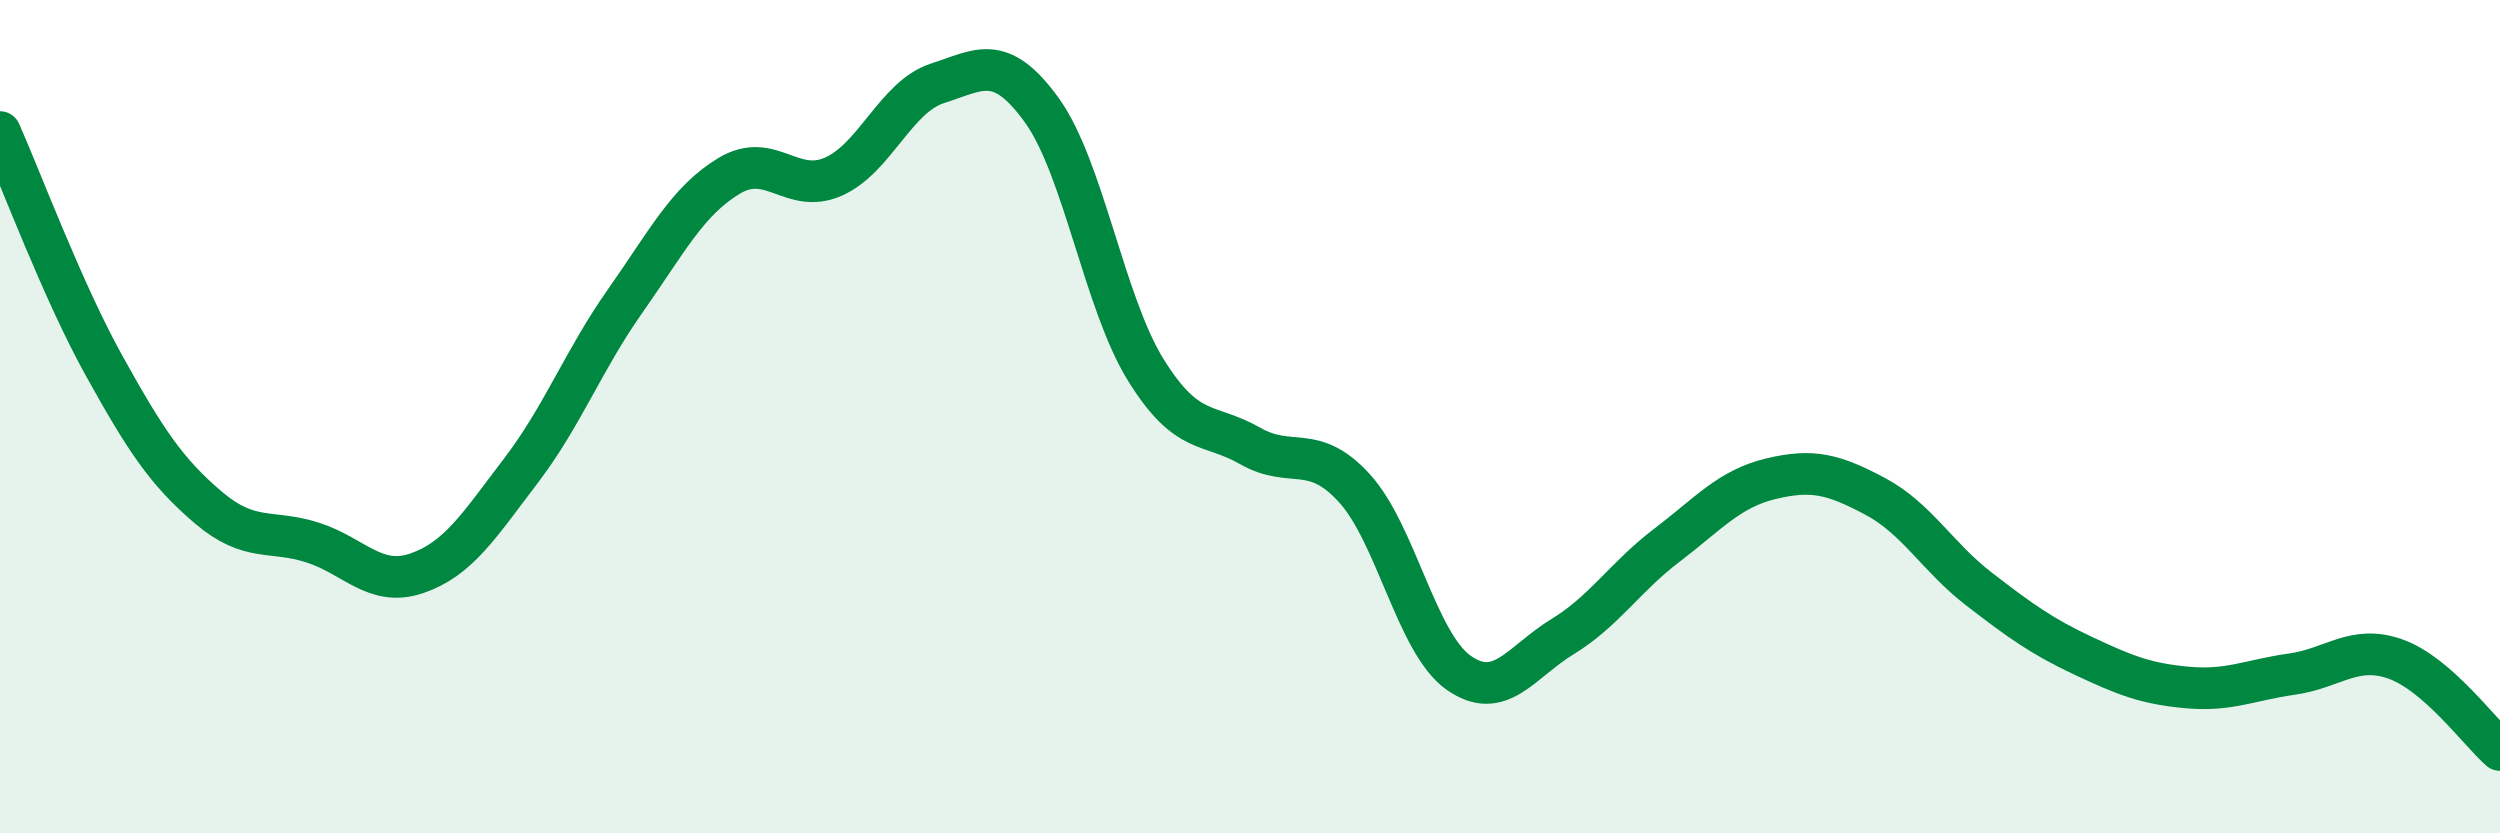
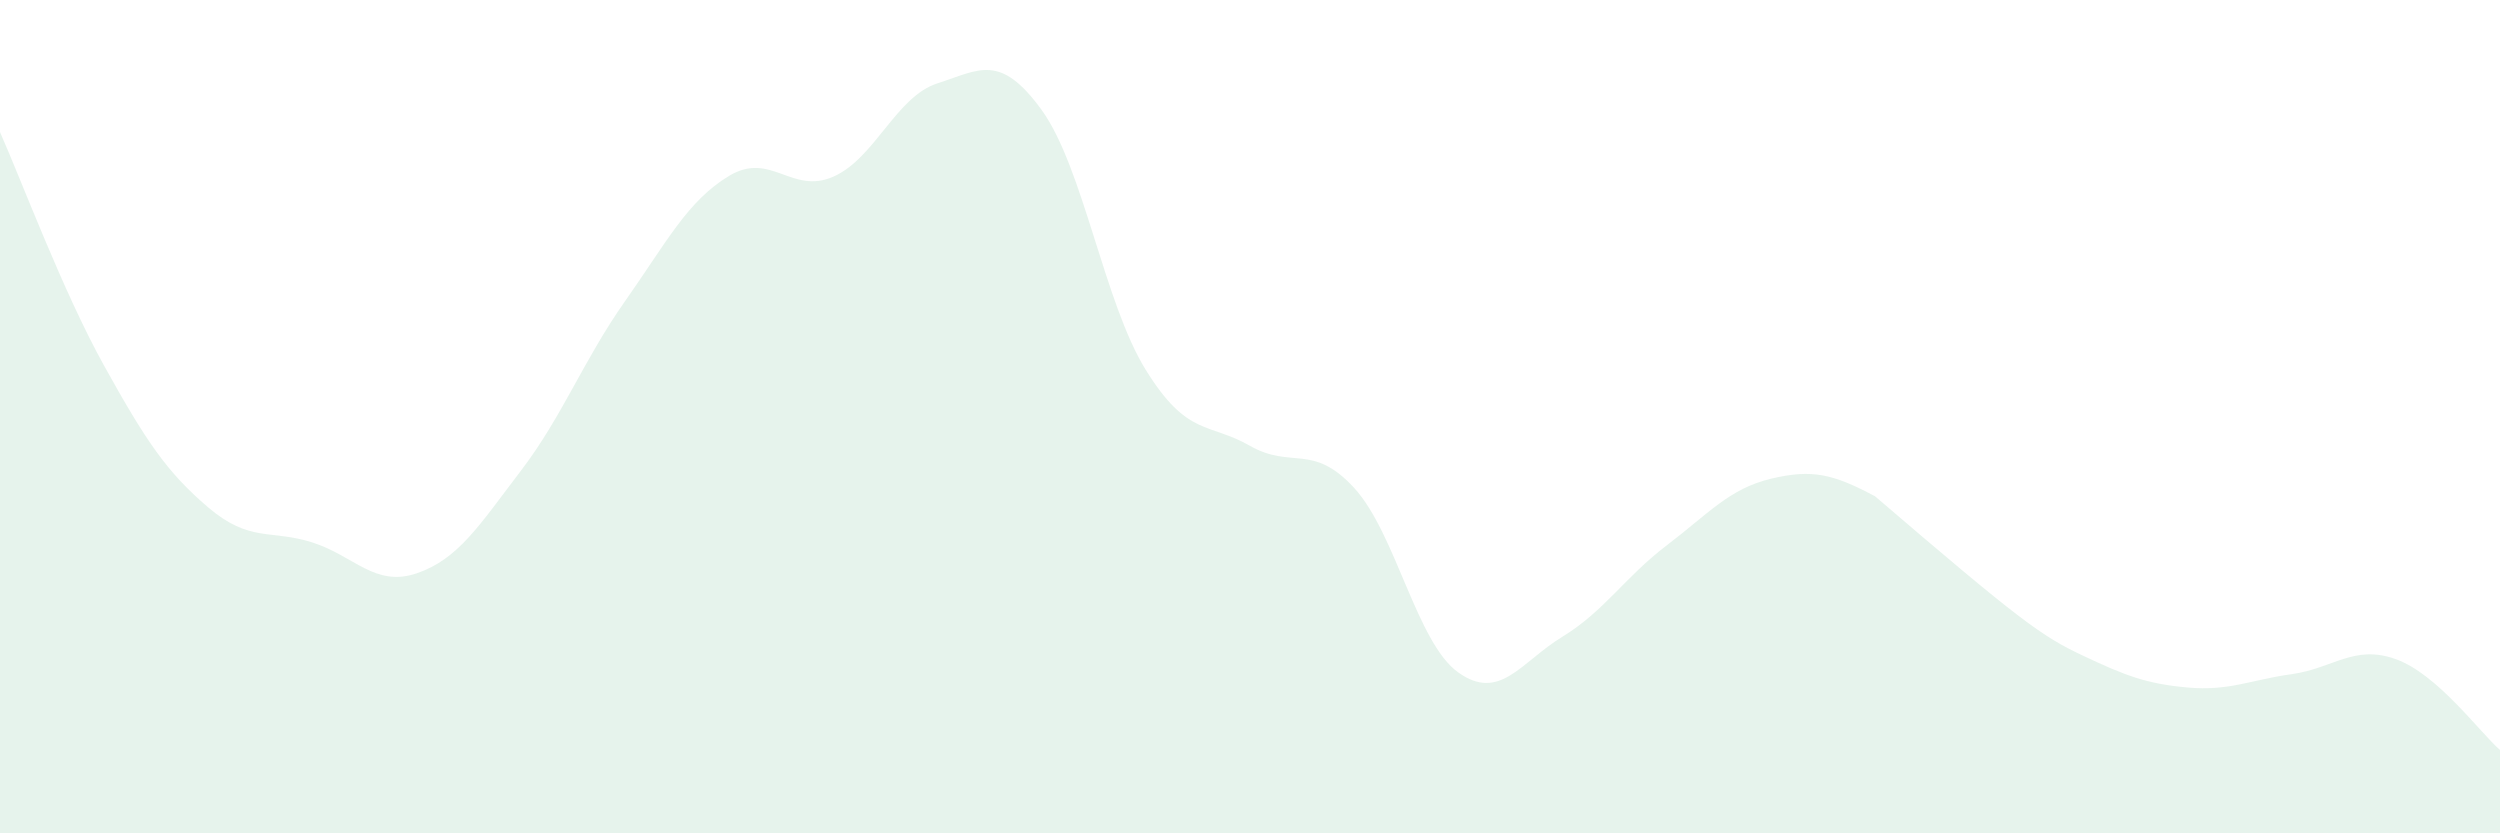
<svg xmlns="http://www.w3.org/2000/svg" width="60" height="20" viewBox="0 0 60 20">
-   <path d="M 0,3.17 C 0.5,4.29 1.5,6.98 2.5,8.78 C 3.5,10.58 4,11.33 5,12.18 C 6,13.03 6.5,12.7 7.5,13.02 C 8.5,13.34 9,14.1 10,13.76 C 11,13.42 11.5,12.61 12.5,11.3 C 13.5,9.99 14,8.65 15,7.23 C 16,5.81 16.5,4.82 17.5,4.22 C 18.5,3.62 19,4.68 20,4.24 C 21,3.8 21.5,2.32 22.5,2 C 23.5,1.68 24,1.26 25,2.64 C 26,4.02 26.5,7.27 27.5,8.88 C 28.5,10.49 29,10.13 30,10.7 C 31,11.27 31.5,10.62 32.5,11.71 C 33.5,12.8 34,15.43 35,16.14 C 36,16.85 36.5,15.89 37.5,15.28 C 38.5,14.67 39,13.85 40,13.09 C 41,12.33 41.5,11.73 42.5,11.49 C 43.5,11.25 44,11.38 45,11.91 C 46,12.44 46.5,13.37 47.5,14.14 C 48.5,14.91 49,15.27 50,15.74 C 51,16.21 51.5,16.41 52.5,16.5 C 53.5,16.59 54,16.32 55,16.18 C 56,16.04 56.5,15.46 57.5,15.82 C 58.5,16.18 59.5,17.56 60,18L60 20L0 20Z" fill="#008740" opacity="0.1" stroke-linecap="round" stroke-linejoin="round" />
-   <path d="M 0,3.17 C 0.5,4.29 1.5,6.98 2.5,8.78 C 3.5,10.58 4,11.33 5,12.18 C 6,13.03 6.5,12.7 7.5,13.02 C 8.5,13.34 9,14.1 10,13.76 C 11,13.42 11.5,12.61 12.5,11.3 C 13.5,9.99 14,8.65 15,7.23 C 16,5.81 16.5,4.82 17.5,4.22 C 18.5,3.62 19,4.68 20,4.24 C 21,3.8 21.5,2.32 22.5,2 C 23.5,1.68 24,1.26 25,2.64 C 26,4.02 26.5,7.27 27.5,8.88 C 28.5,10.49 29,10.13 30,10.7 C 31,11.27 31.5,10.62 32.5,11.71 C 33.5,12.8 34,15.43 35,16.14 C 36,16.85 36.5,15.89 37.5,15.28 C 38.5,14.67 39,13.85 40,13.09 C 41,12.33 41.5,11.73 42.5,11.49 C 43.5,11.25 44,11.38 45,11.91 C 46,12.44 46.5,13.37 47.5,14.14 C 48.5,14.91 49,15.27 50,15.74 C 51,16.21 51.5,16.41 52.5,16.5 C 53.5,16.59 54,16.32 55,16.18 C 56,16.04 56.5,15.46 57.5,15.82 C 58.5,16.18 59.5,17.56 60,18" stroke="#008740" stroke-width="1" fill="none" stroke-linecap="round" stroke-linejoin="round" />
+   <path d="M 0,3.17 C 0.5,4.29 1.5,6.98 2.5,8.78 C 3.5,10.58 4,11.33 5,12.18 C 6,13.03 6.5,12.7 7.5,13.02 C 8.5,13.34 9,14.1 10,13.76 C 11,13.42 11.5,12.61 12.5,11.3 C 13.5,9.99 14,8.65 15,7.23 C 16,5.81 16.5,4.82 17.5,4.22 C 18.5,3.62 19,4.68 20,4.24 C 21,3.8 21.5,2.32 22.5,2 C 23.5,1.68 24,1.26 25,2.64 C 26,4.02 26.5,7.27 27.5,8.88 C 28.5,10.49 29,10.13 30,10.7 C 31,11.27 31.5,10.62 32.5,11.71 C 33.5,12.8 34,15.43 35,16.14 C 36,16.85 36.5,15.89 37.5,15.28 C 38.5,14.67 39,13.85 40,13.09 C 41,12.33 41.5,11.73 42.5,11.49 C 43.5,11.25 44,11.38 45,11.91 C 48.5,14.91 49,15.27 50,15.74 C 51,16.21 51.5,16.41 52.5,16.5 C 53.5,16.59 54,16.32 55,16.18 C 56,16.04 56.5,15.46 57.5,15.82 C 58.5,16.18 59.5,17.56 60,18L60 20L0 20Z" fill="#008740" opacity="0.1" stroke-linecap="round" stroke-linejoin="round" />
</svg>